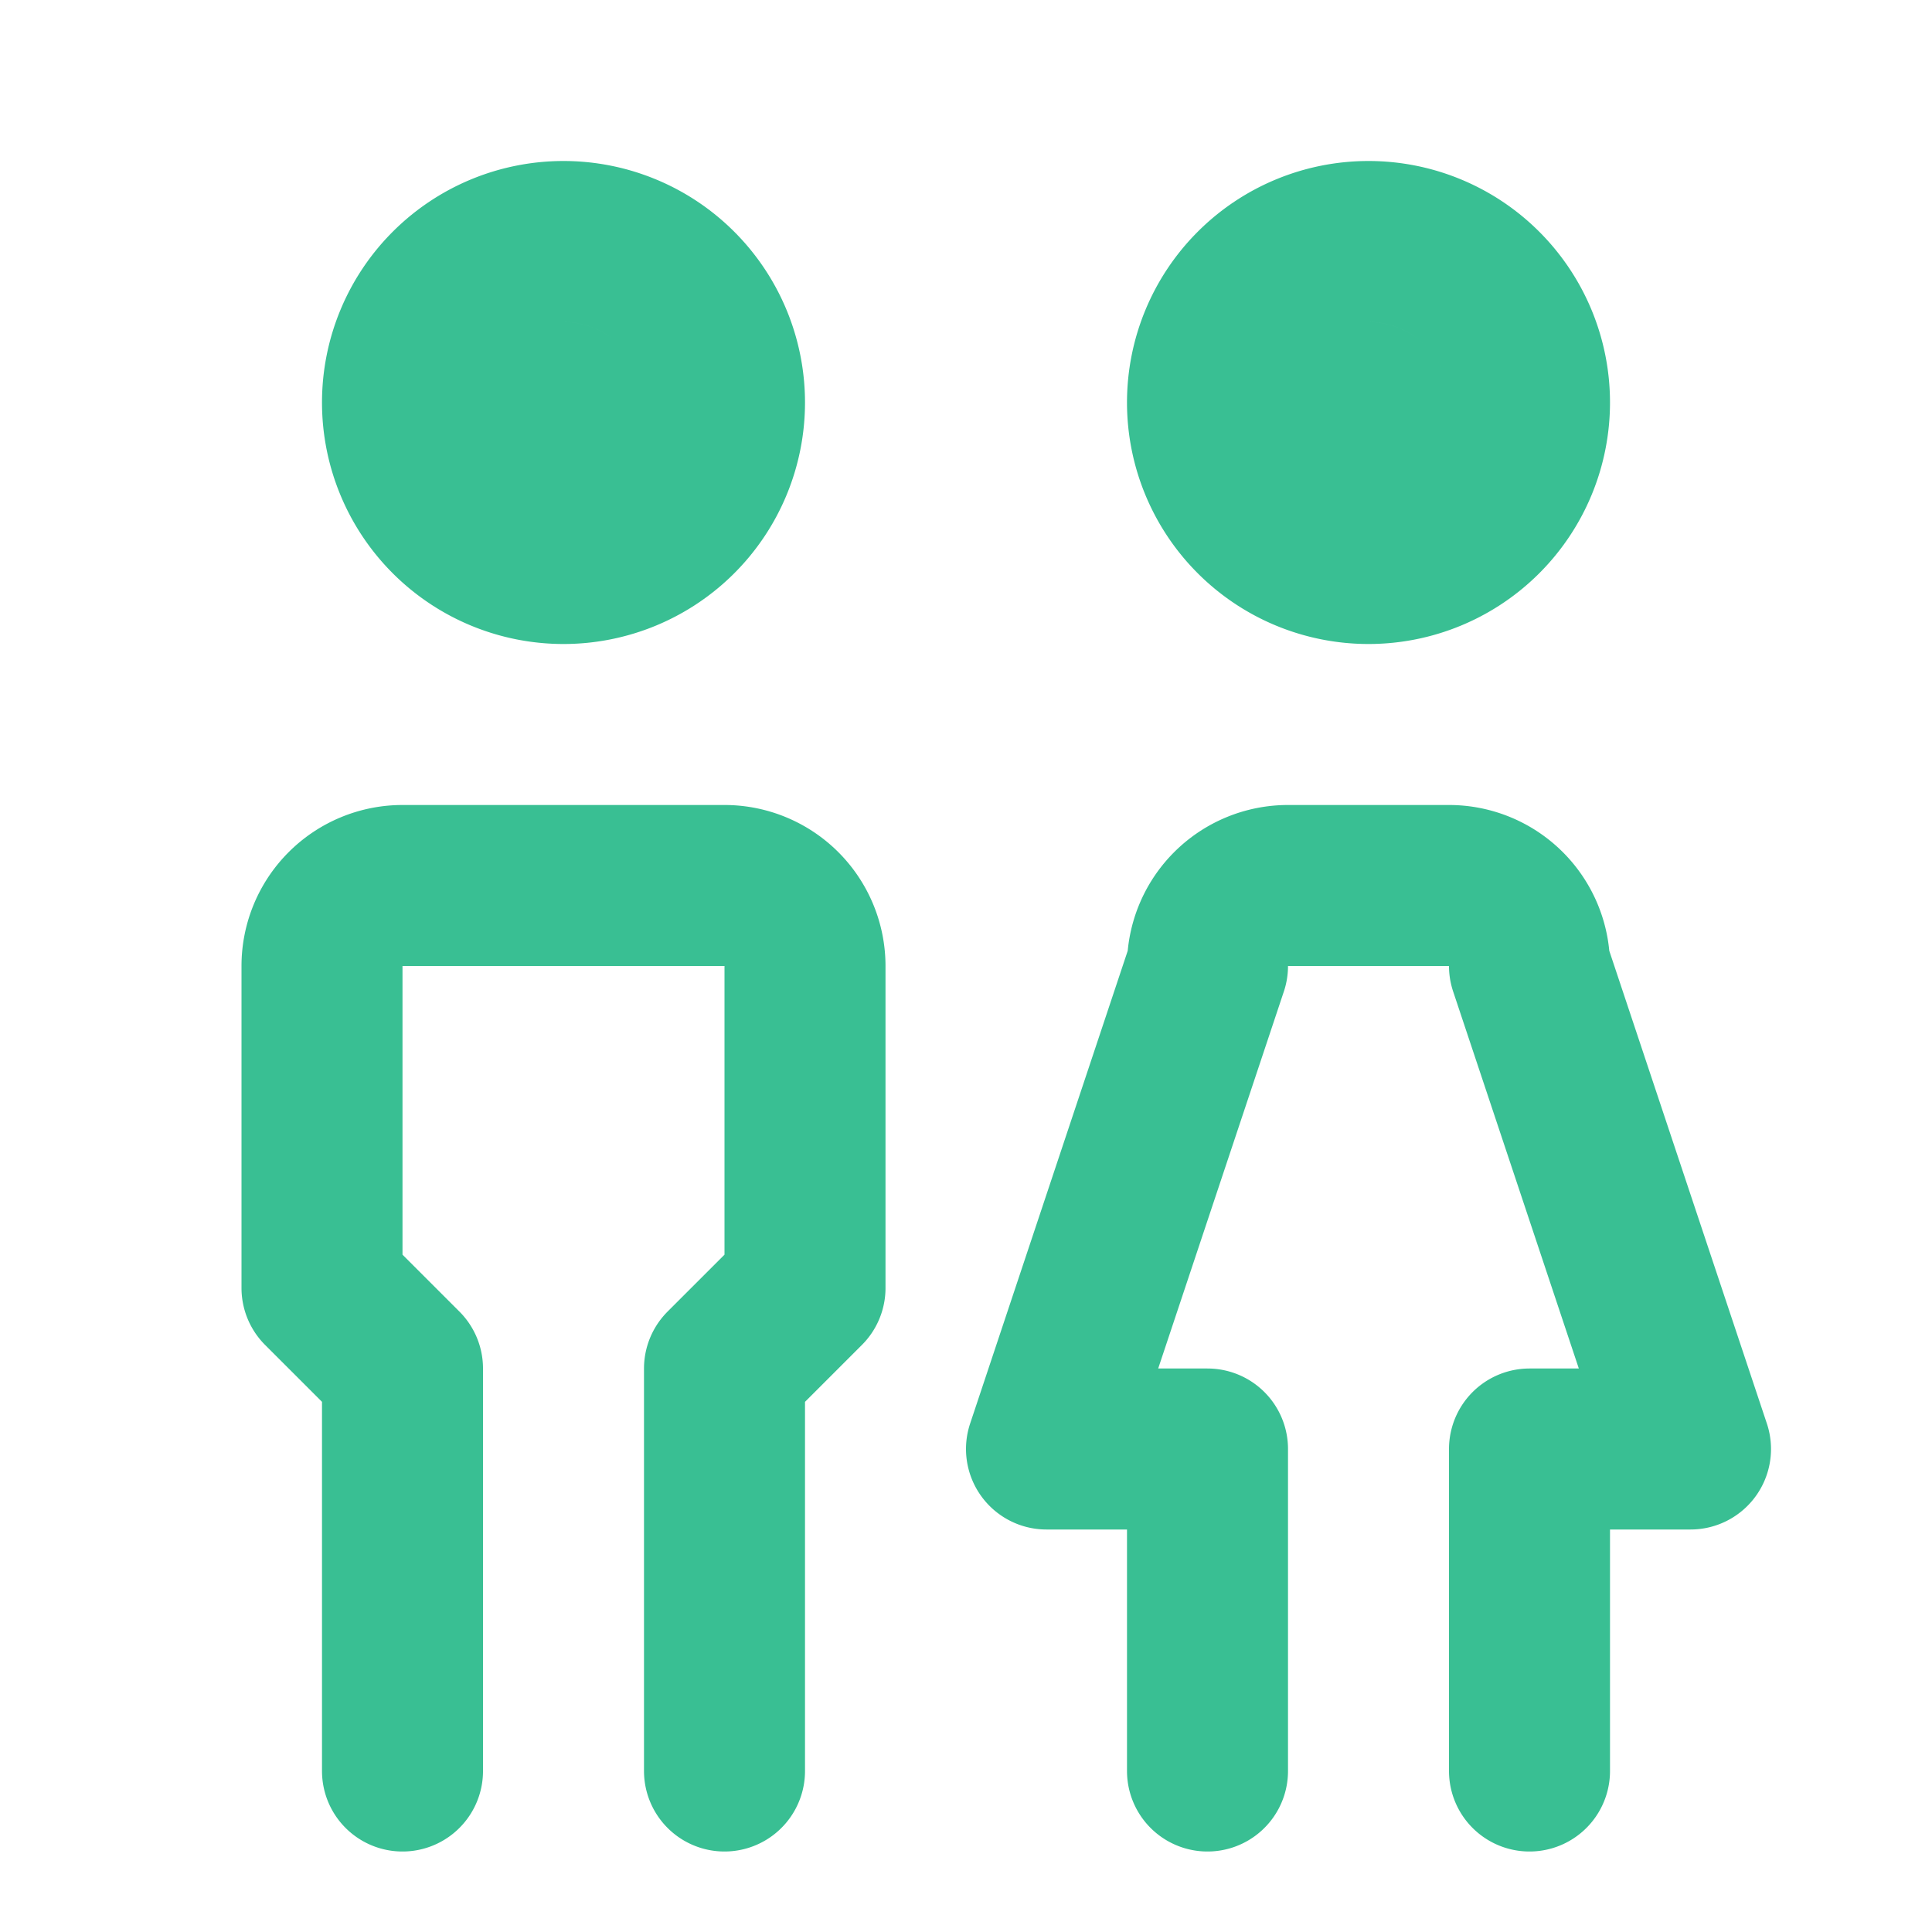
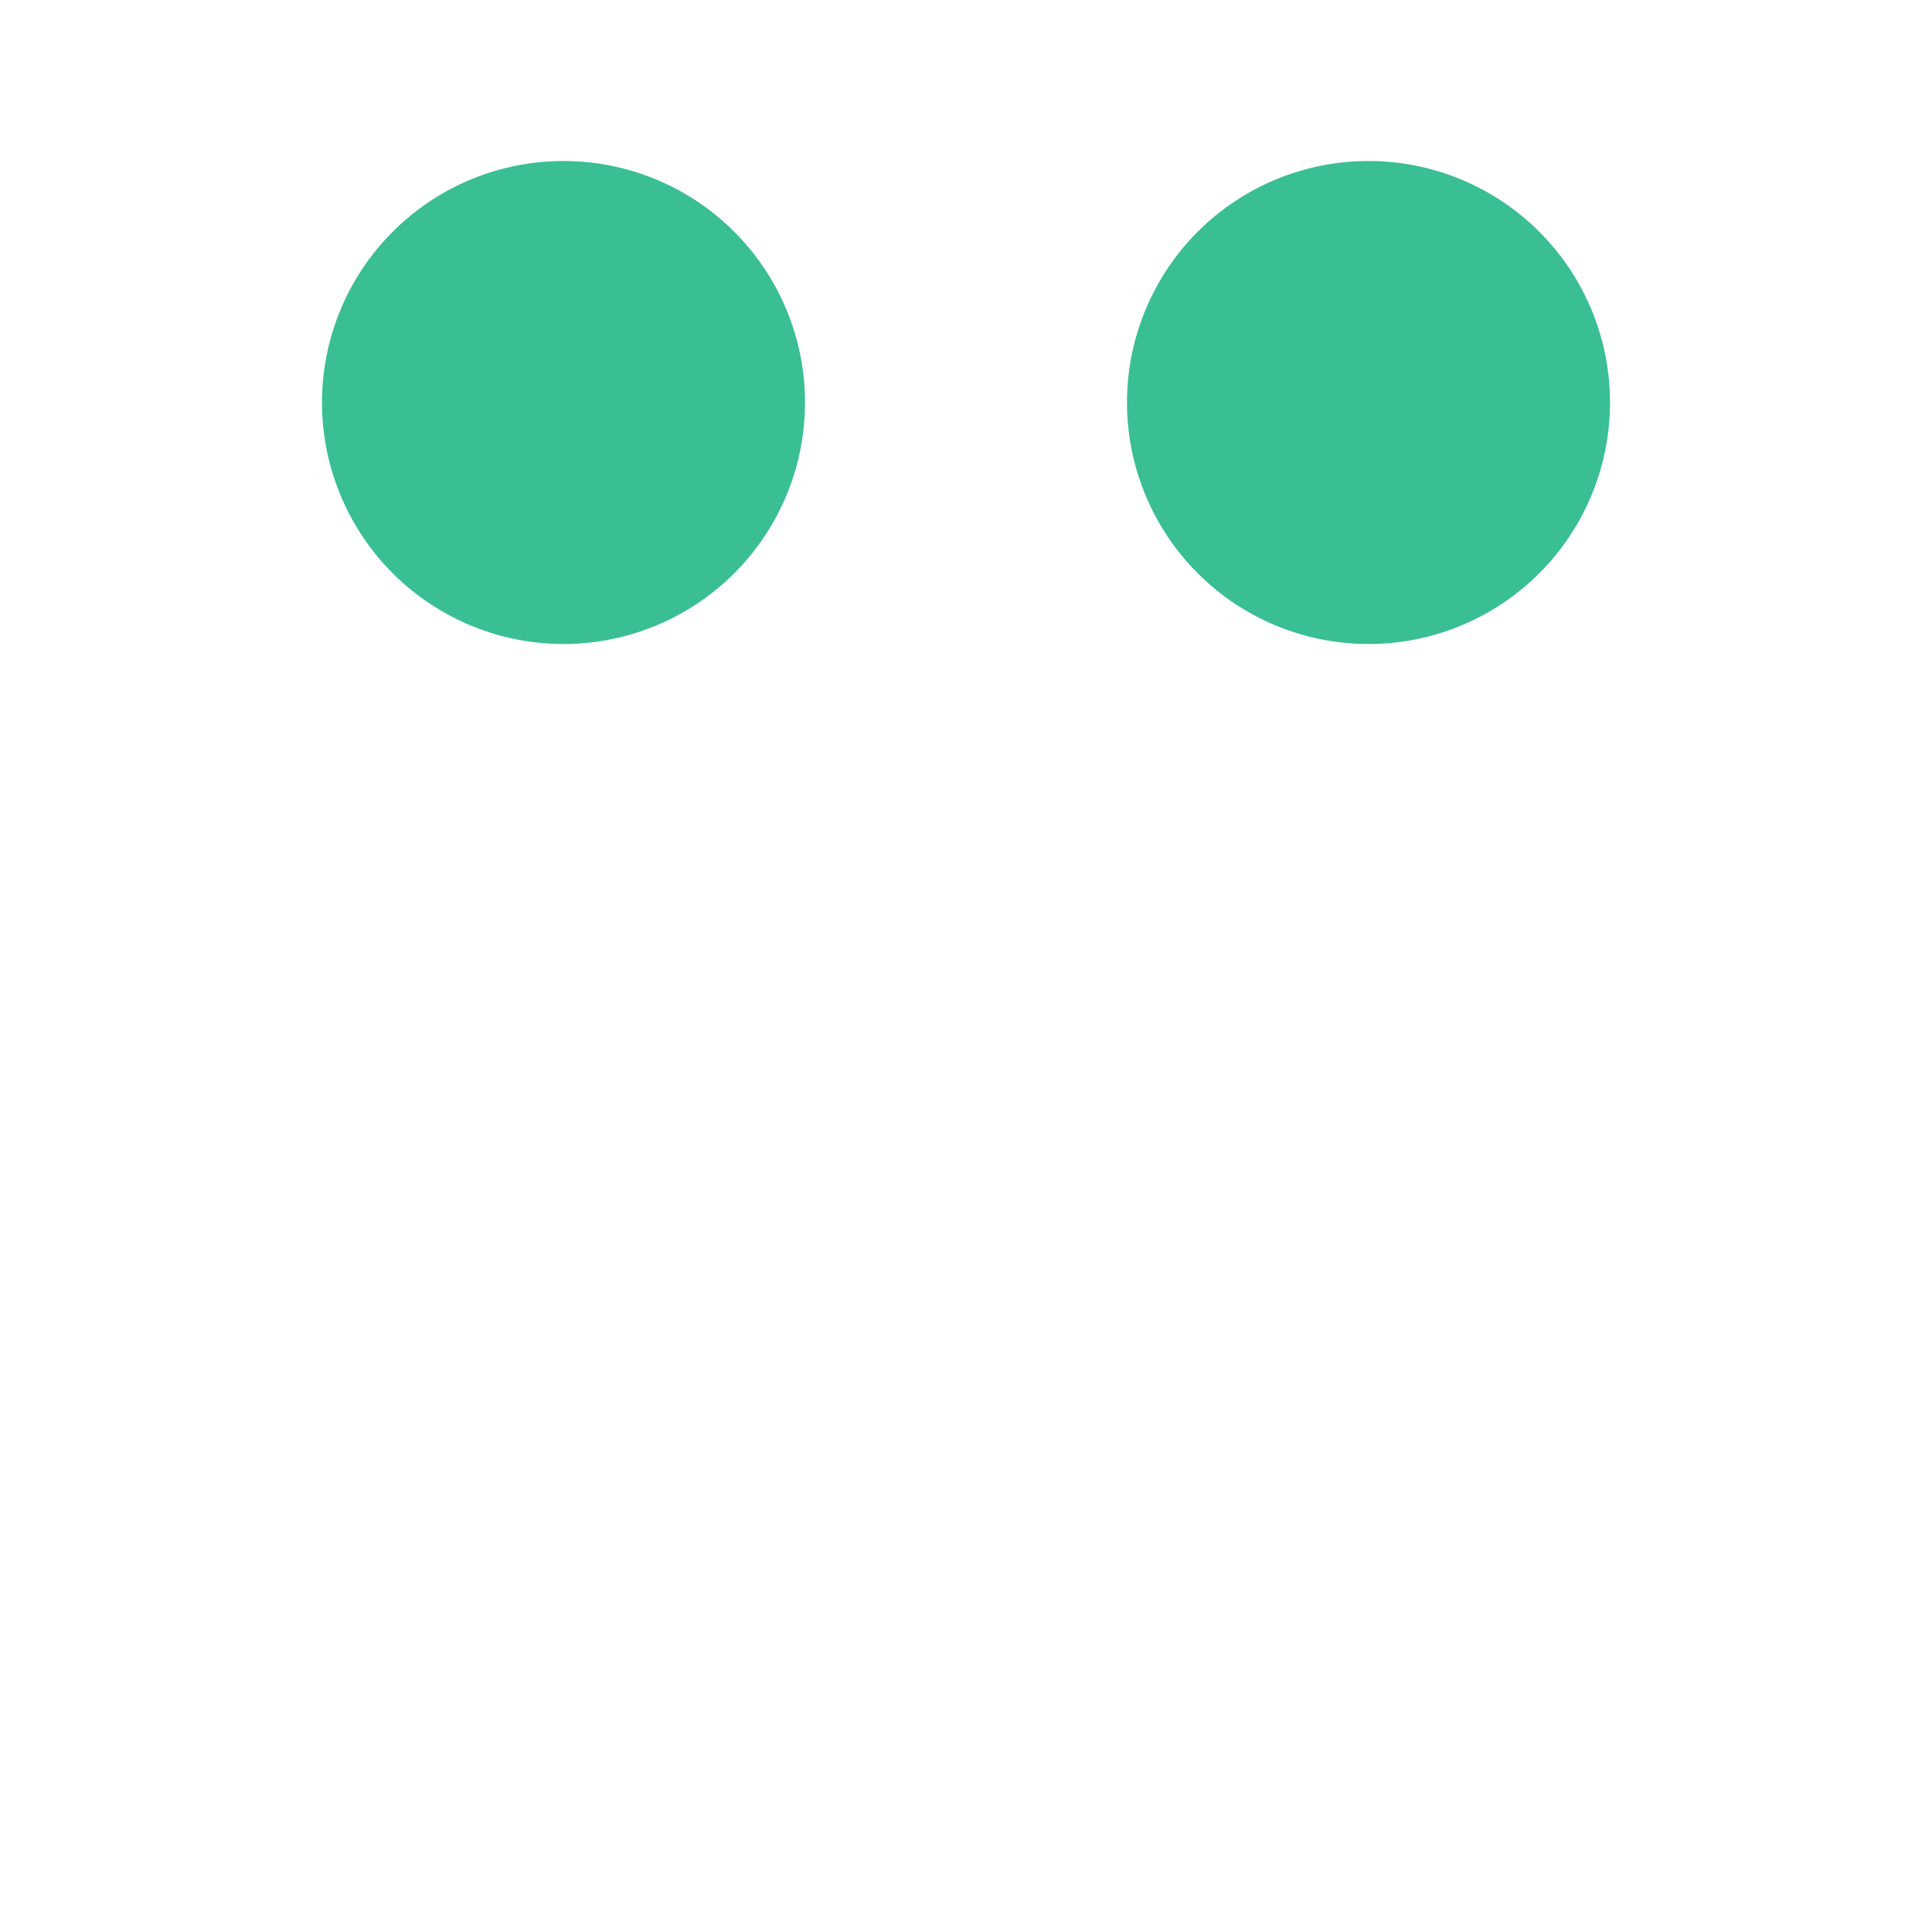
<svg xmlns="http://www.w3.org/2000/svg" id="icon-toilet" width="24" height="24" viewBox="0 0 24 24">
-   <path id="Tracé_26634" data-name="Tracé 26634" d="M0,0H24V24H0Z" fill="none" />
  <path id="Tracé_26635" data-name="Tracé 26635" d="M7,5,5,5A2,2,0,1,0,7,3,2,2,0,0,0,5,5" fill="none" stroke="#39bf93" stroke-linecap="round" stroke-linejoin="round" stroke-width="2" />
-   <path id="Tracé_26636" data-name="Tracé 26636" d="M5,22V17L4,16V12a1,1,0,0,1,1-1H9a1,1,0,0,1,1,1v4L9,17v5" fill="none" stroke="#39bf93" stroke-linecap="round" stroke-linejoin="round" stroke-width="2" />
  <path id="Tracé_26637" data-name="Tracé 26637" d="M17,5,15,5a2,2,0,1,0,2-2,2,2,0,0,0-2,2" fill="none" stroke="#39bf93" stroke-linecap="round" stroke-linejoin="round" stroke-width="2" />
-   <path id="Tracé_26638" data-name="Tracé 26638" d="M15,22V18H13l2-6a1,1,0,0,1,1-1h2a1,1,0,0,1,1,1l2,6H19v4" fill="none" stroke="#39bf93" stroke-linecap="round" stroke-linejoin="round" stroke-width="2" />
</svg>